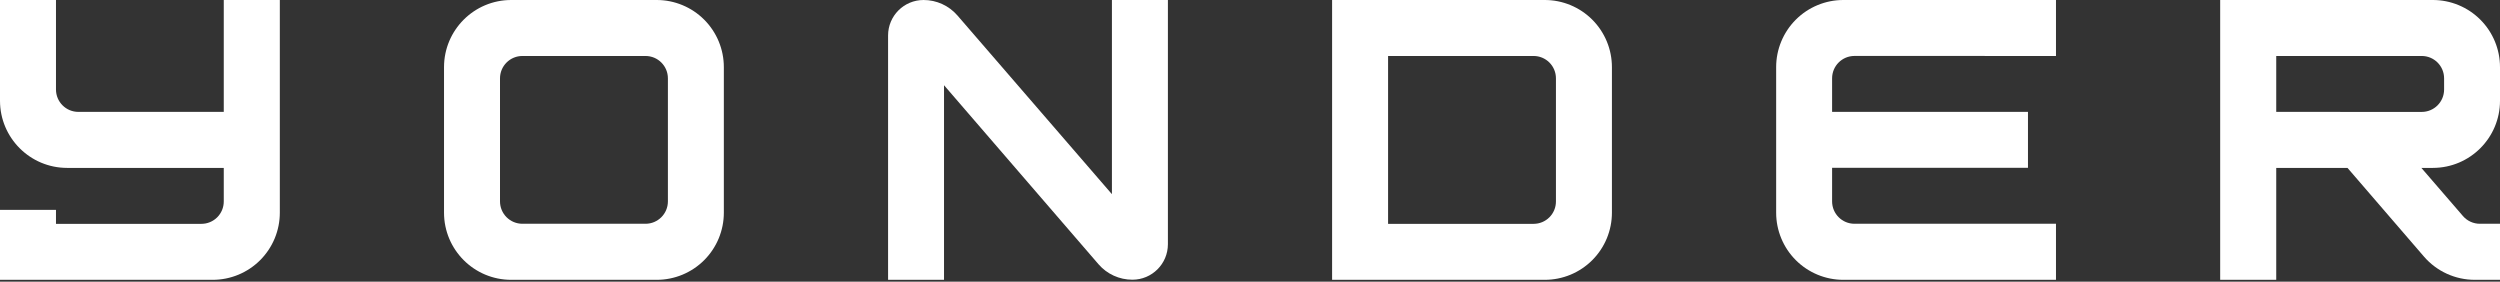
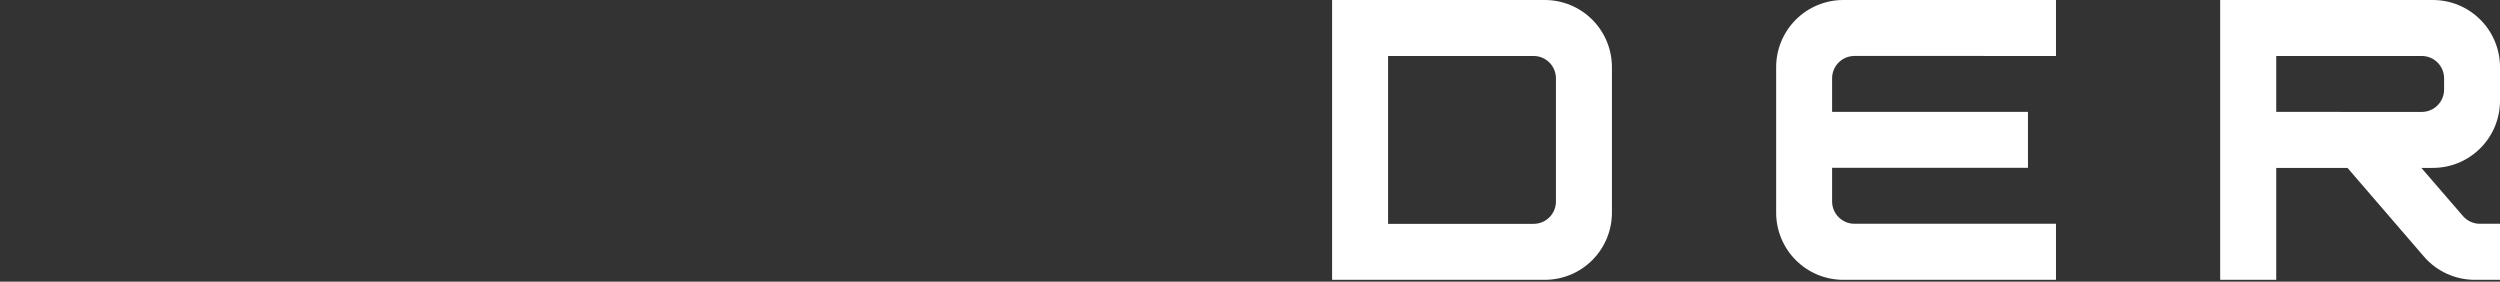
<svg xmlns="http://www.w3.org/2000/svg" width="648px" height="73px" viewBox="0 0 648 73" version="1.1">
  <rect x="0" y="0" width="648" height="73" fill="#333333" stroke="none" />
  <title>Asset 2</title>
  <desc>Created with Sketch.</desc>
  <g id="Page-1" stroke="none" stroke-width="1" fill="none" fill-rule="evenodd">
    <g id="Asset-2" fill="#FFFFFF" fill-rule="nonzero">
-       <path d="M58,0 L58,29 L20.31,29 C17.107,29 14.51,26.403 14.51,23.2 L14.51,0 L0,0 L0,26.11 C0,35.725 7.795,43.52 17.41,43.52 L58,43.52 L58,52.22 C58.003,53.759 57.392,55.236 56.304,56.324 C55.216,57.412 53.739,58.023 52.2,58.02 L14.51,58.02 L14.51,54.4 L0,54.4 L0,72.53 L55.12,72.53 C59.738,72.533 64.168,70.699 67.434,67.434 C70.699,64.168 72.533,59.738 72.53,55.12 L72.53,0 L58,0 Z" id="Path" />
-       <path d="M115.09,17.41 L115.09,55.12 C115.09,64.735 122.885,72.53 132.5,72.53 L170.22,72.53 C174.837,72.53 179.264,70.695 182.527,67.43 C185.791,64.165 187.623,59.736 187.62,55.12 L187.62,17.41 C187.623,12.794 185.791,8.365 182.527,5.1 C179.264,1.835 174.837,0 170.22,0 L132.5,0 C122.885,0 115.09,7.795 115.09,17.41 Z M167.32,58 L135.4,58 C133.862,58 132.386,57.389 131.299,56.301 C130.211,55.214 129.6,53.738 129.6,52.2 L129.6,20.31 C129.6,18.772 130.211,17.296 131.299,16.209 C132.386,15.121 133.862,14.51 135.4,14.51 L167.32,14.51 C170.523,14.51 173.12,17.107 173.12,20.31 L173.12,52.22 C173.109,55.415 170.515,58 167.32,58 Z" id="Shape" />
      <path d="M532.91,14.51 L532.91,0 L477.78,0 C473.163,0 468.736,1.835 465.473,5.1 C462.209,8.365 460.377,12.794 460.38,17.41 L460.38,55.12 C460.377,59.736 462.209,64.165 465.473,67.43 C468.736,70.695 473.163,72.53 477.78,72.53 L532.91,72.53 L532.91,58 L480.68,58 C477.477,58 474.88,55.403 474.88,52.2 L474.88,43.5 L525.65,43.5 L525.65,29 L474.88,29 L474.88,20.3 C474.88,17.097 477.477,14.5 480.68,14.5 L532.91,14.51 Z" id="Path" />
-       <path d="M288.21,-6.08091469e-06 L288.21,50.33 L248.16,4 C245.952,1.456 242.748,-0.003 239.38,-6.08091469e-06 L239.38,-6.08091469e-06 C234.305,-6.08091469e-06 230.19,4.115 230.19,9.19 L230.19,72.53 L244.69,72.53 L244.69,22.09 L284.74,68.5 C286.945,71.047 290.151,72.507 293.52,72.5 L293.52,72.5 C298.597,72.5 302.714,68.387 302.72,63.31 L302.72,-6.08091469e-06 L288.21,-6.08091469e-06 Z" id="Path" />
      <path d="M575.47,-2.87938133e-06 L575.47,72.53 L590,72.53 L590,43.53 L608.48,43.53 L628.31,66.53 C631.62,70.348 636.427,72.538 641.48,72.53 L648,72.53 L648,58 L642.79,58 C641.105,58.005 639.502,57.275 638.4,56 L627.62,43.52 L630.62,43.52 C640.224,43.503 648,35.714 648,26.11 L648,17.41 C648.003,12.792 646.169,8.362 642.904,5.096 C639.638,1.831 635.208,-0.003 630.59,-2.87938133e-06 L575.47,-2.87938133e-06 Z M590,29 L590,14.51 L627.71,14.51 C629.249,14.507 630.726,15.118 631.814,16.206 C632.902,17.294 633.513,18.771 633.51,20.31 L633.51,23.21 C633.51,26.413 630.913,29.01 627.71,29.01 L590,29 Z" id="Shape" />
      <path d="M400.4,-2.87938133e-06 L345.28,-2.87938133e-06 L345.28,72.53 L400.4,72.53 C405.018,72.533 409.448,70.699 412.714,67.434 C415.979,64.168 417.813,59.738 417.81,55.12 L417.81,17.41 C417.813,12.792 415.979,8.362 412.714,5.096 C409.448,1.831 405.018,-0.003 400.4,-2.87938133e-06 Z M403.3,52.22 C403.303,53.759 402.692,55.236 401.604,56.324 C400.516,57.412 399.039,58.023 397.5,58.02 L359.79,58.02 L359.79,14.51 L397.5,14.51 C399.039,14.507 400.516,15.118 401.604,16.206 C402.692,17.294 403.303,18.771 403.3,20.31 L403.3,52.22 Z" id="Shape" />
    </g>
  </g>
</svg>